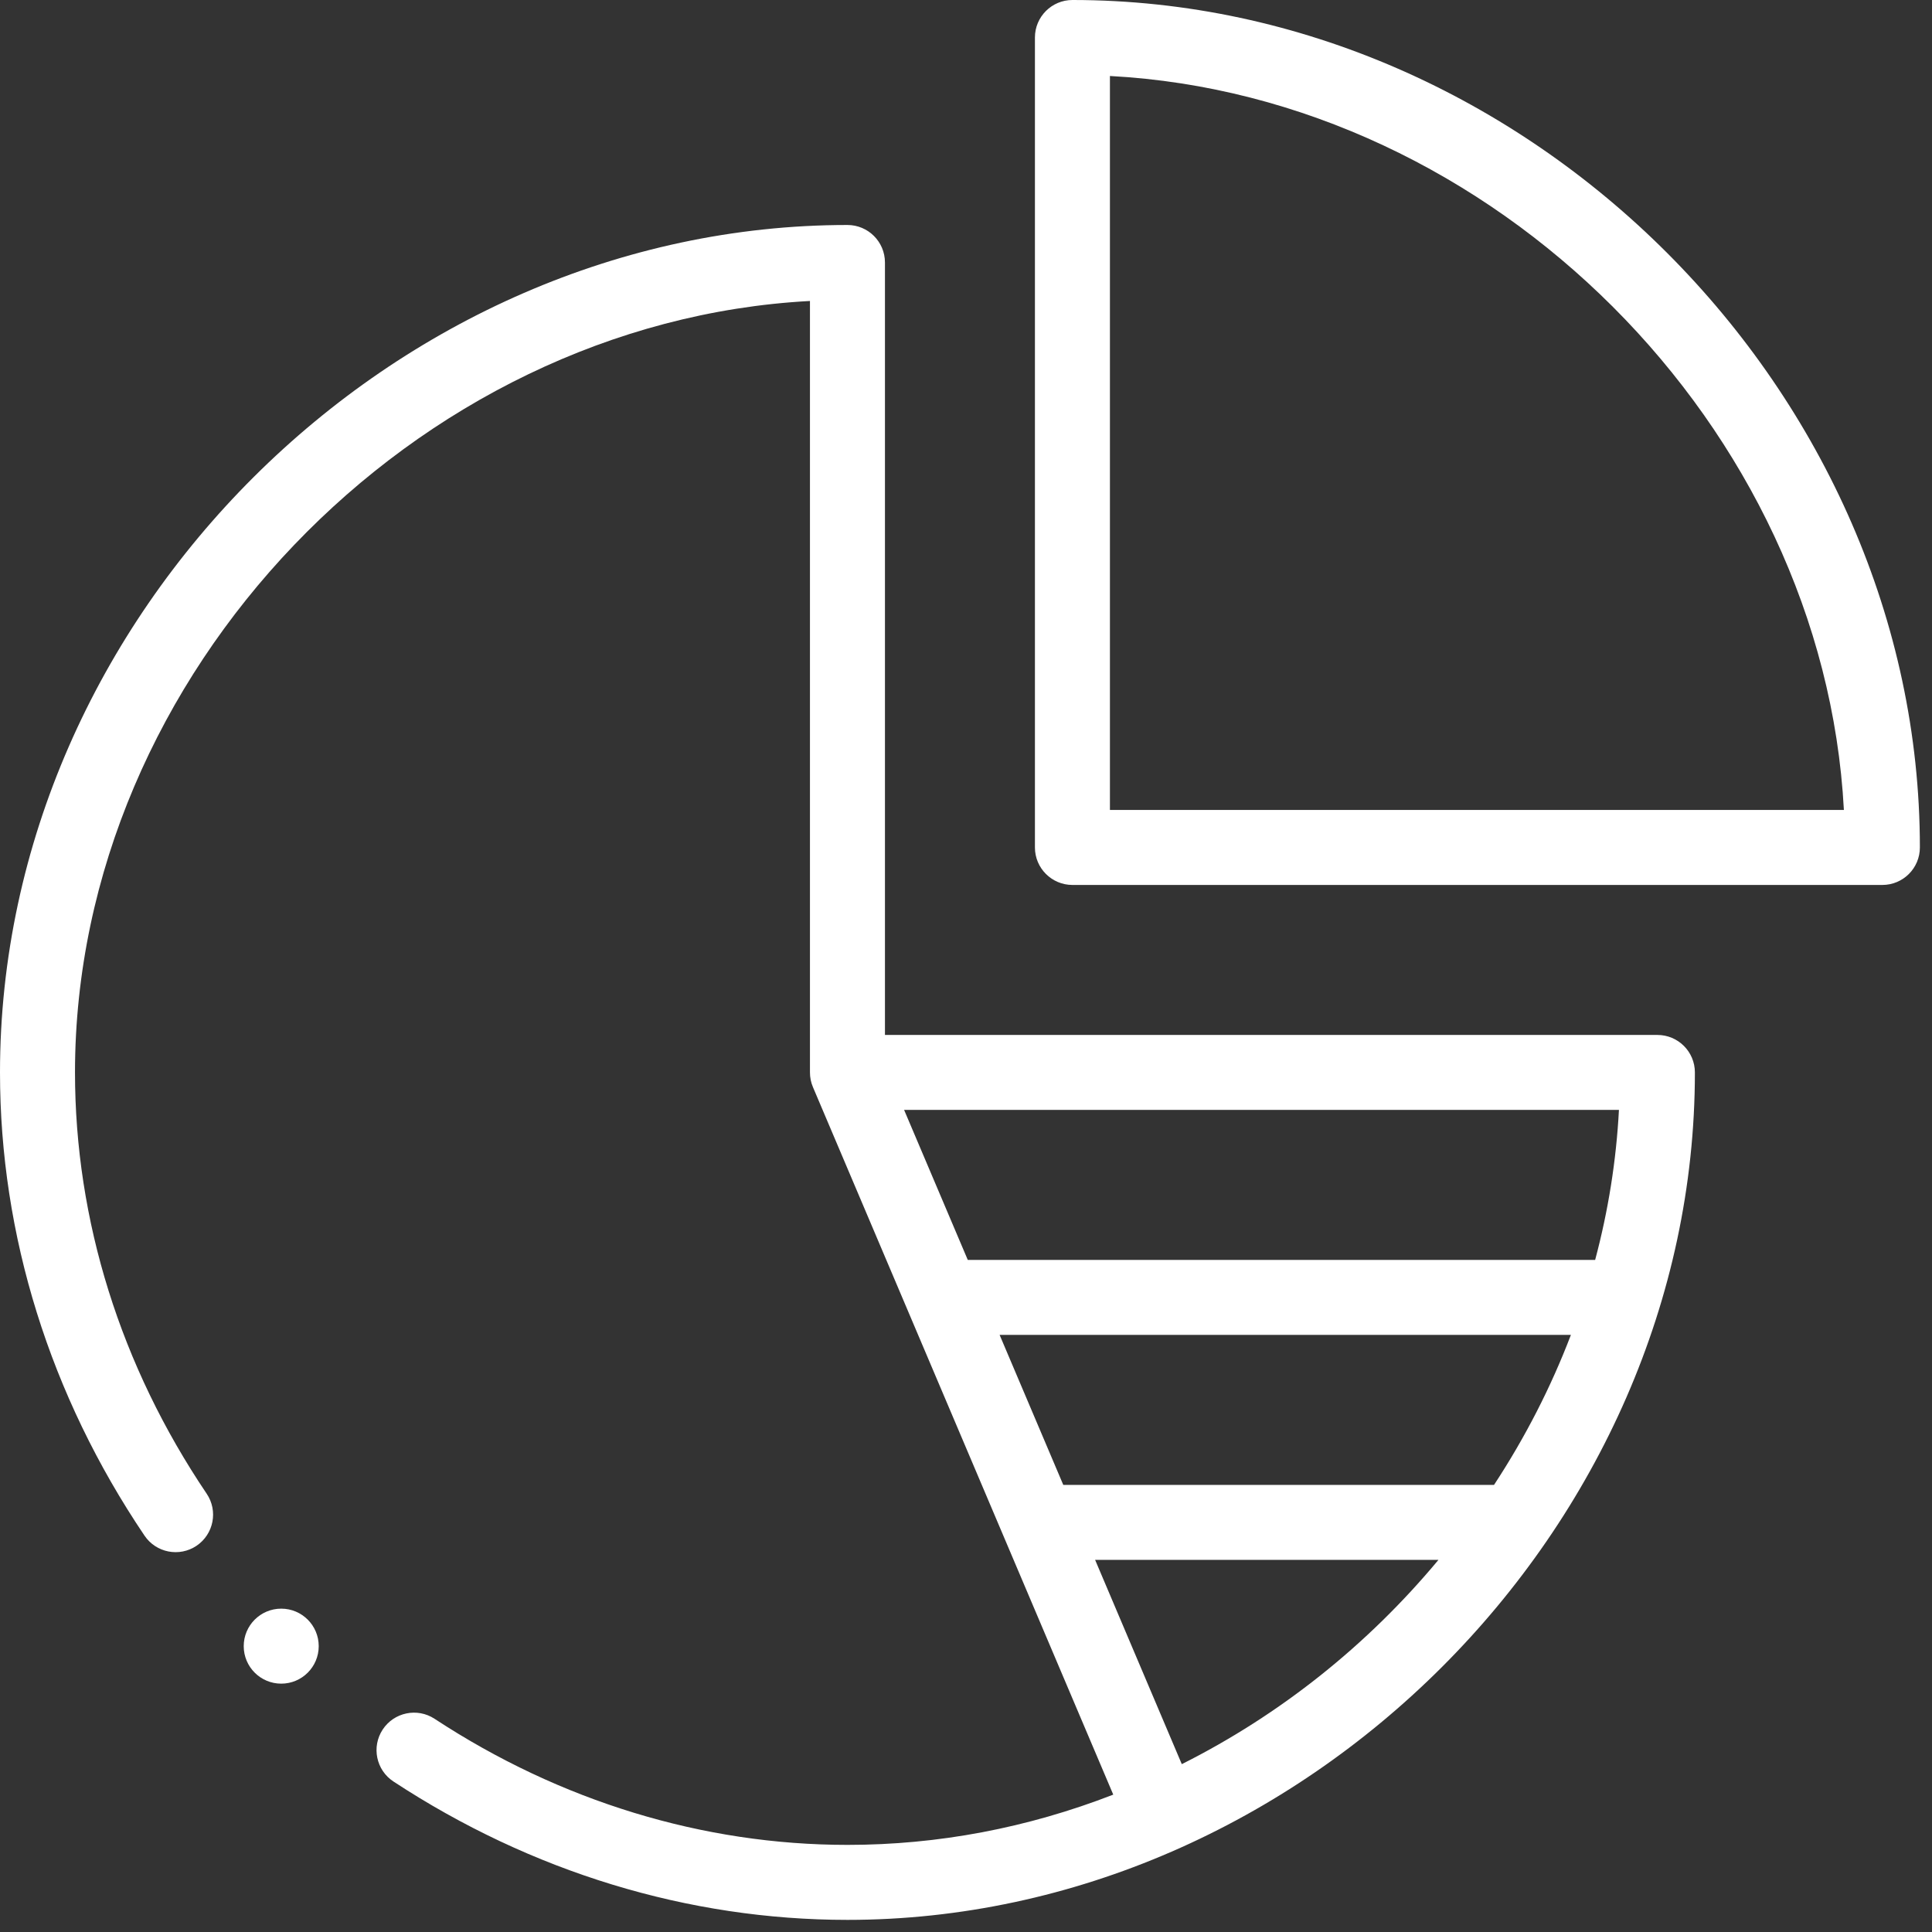
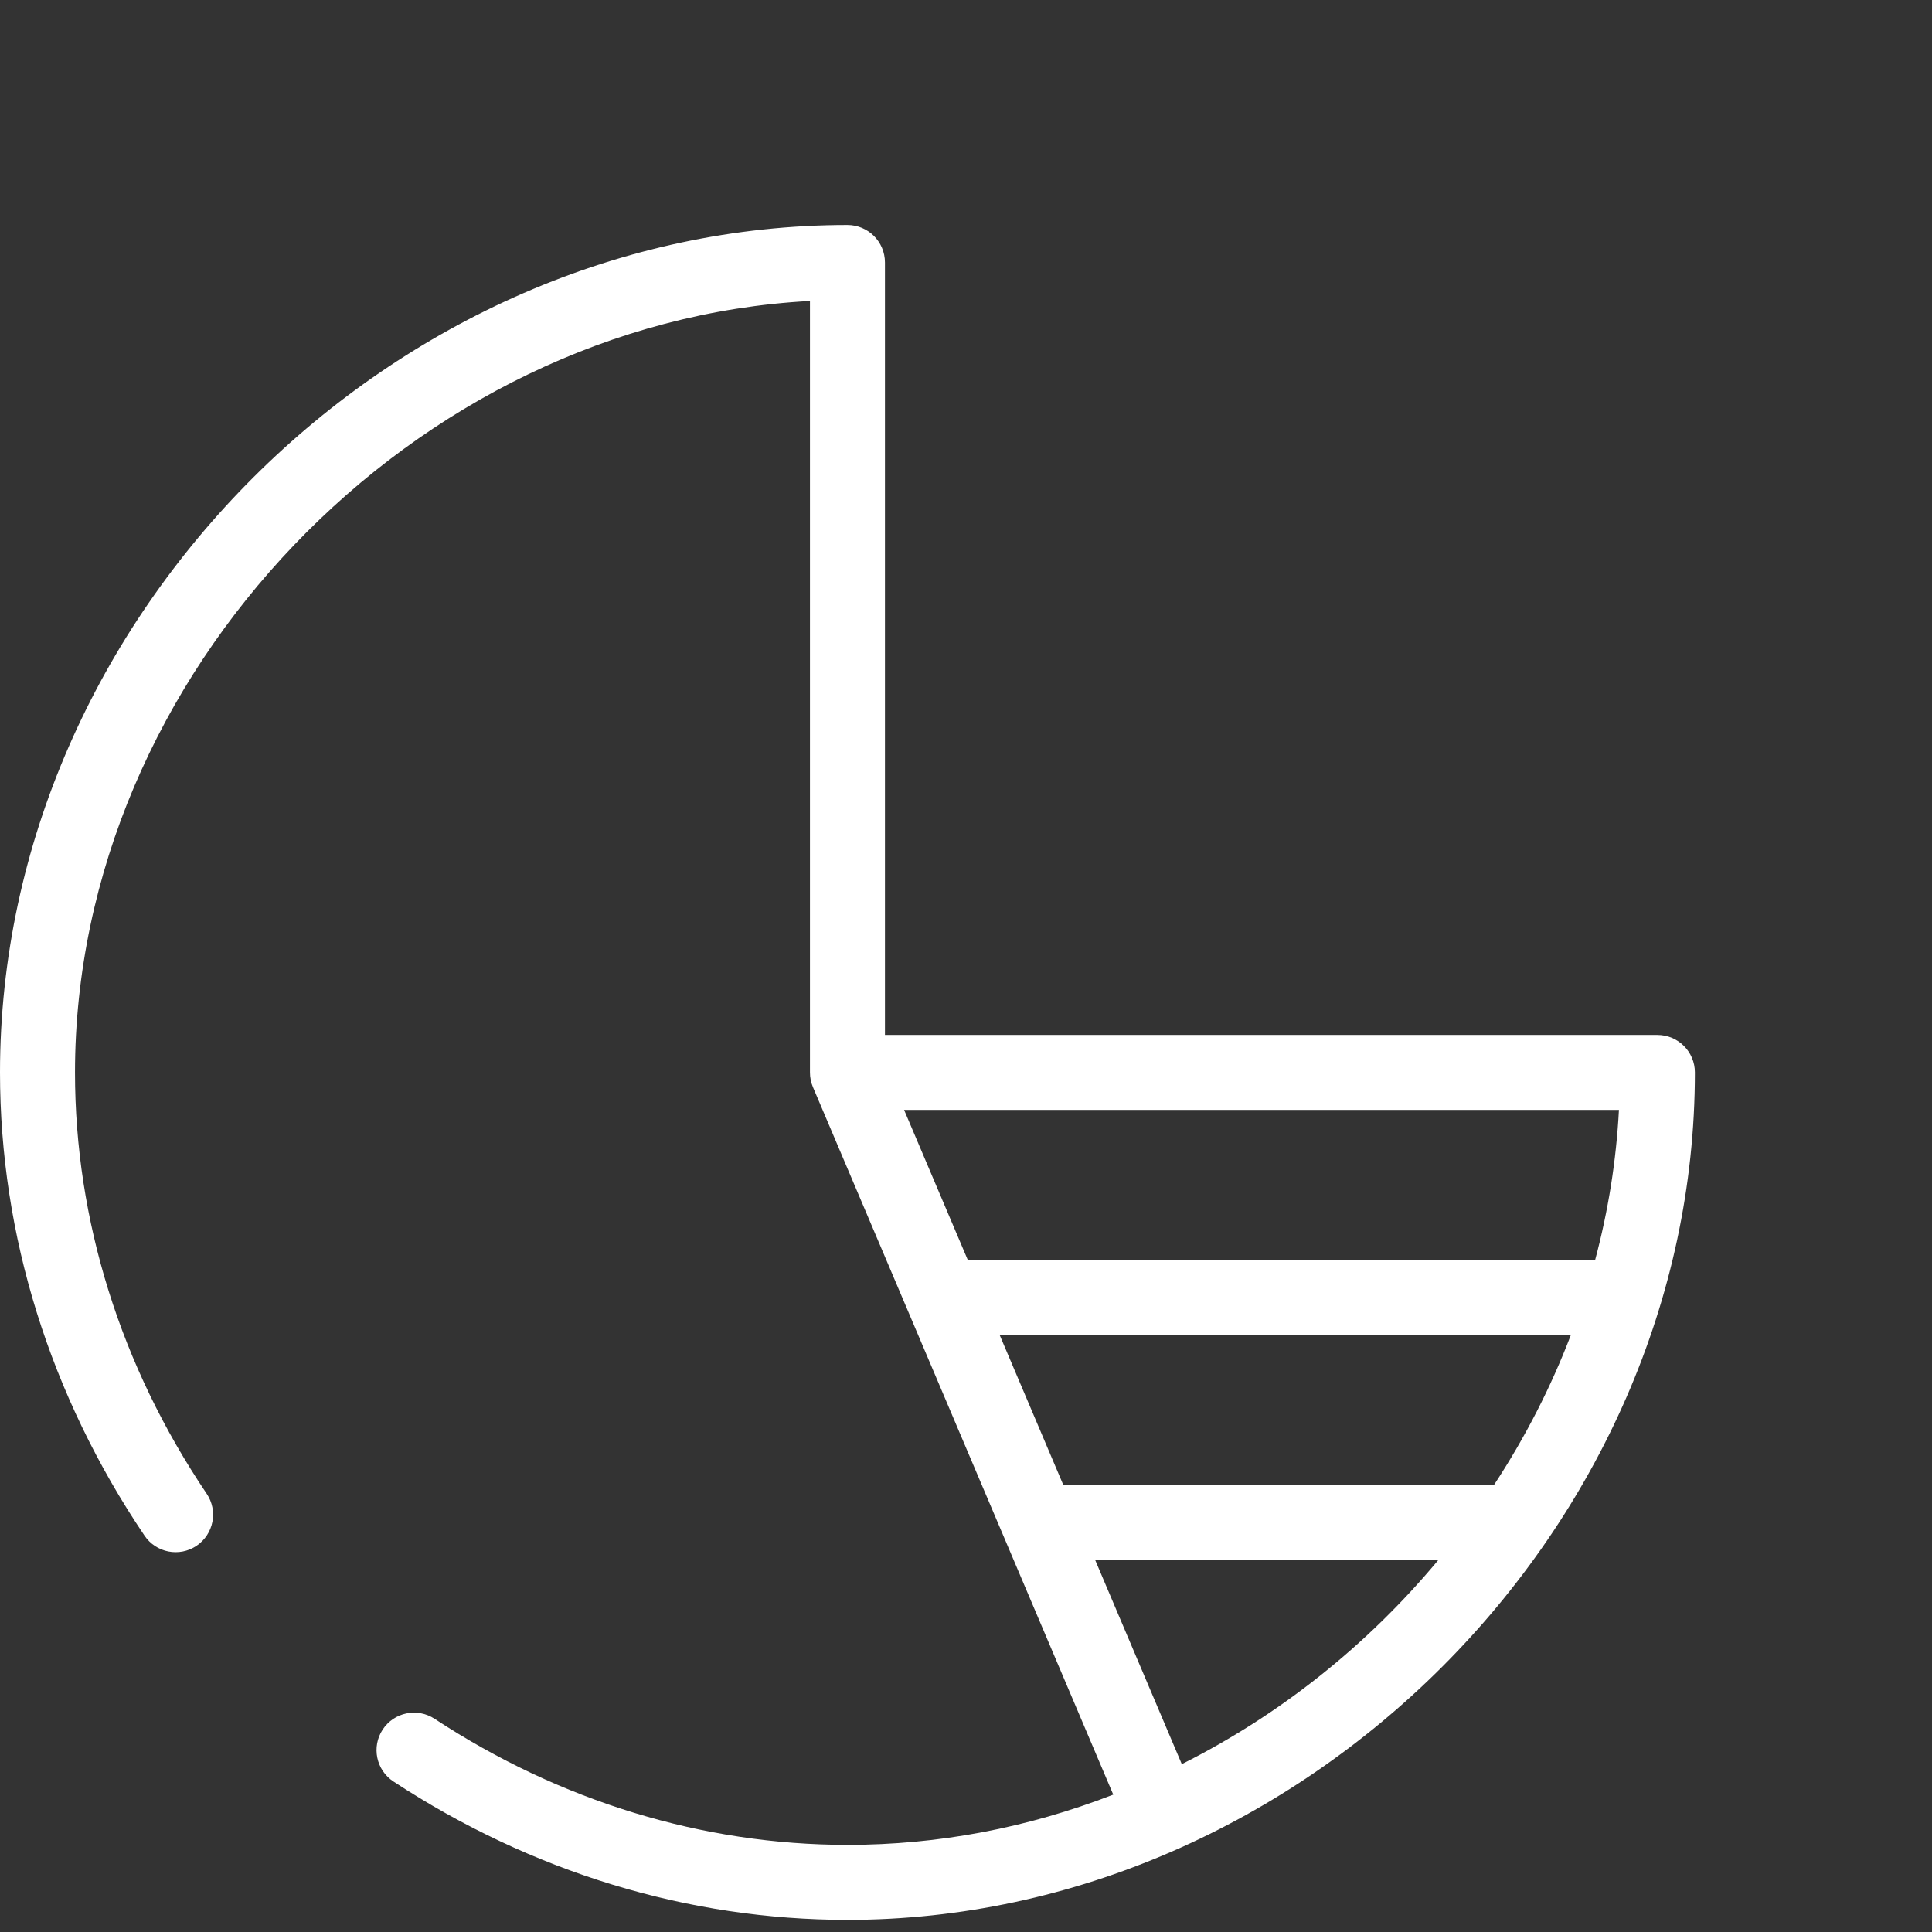
<svg xmlns="http://www.w3.org/2000/svg" width="99" height="99" viewBox="0 0 99 99" fill="none">
  <rect x="0" y="0" width="99" height="99" fill="#333333" stroke="none" />
-   <path d="M98.379 43.425C98.379 20.125 78.353 0 54.954 0C53.893 0 53.032 0.86 53.032 1.921V43.425C53.032 44.486 53.893 45.347 54.954 45.347H96.457C97.519 45.347 98.379 44.486 98.379 43.425ZM56.875 41.504V3.894C76.512 4.94 93.439 21.867 94.485 41.504H56.875Z" fill="white" />
-   <path d="M14.411 86.274C15.472 86.274 16.332 85.414 16.332 84.353C16.332 83.291 15.472 82.431 14.411 82.431C13.35 82.431 12.489 83.291 12.489 84.353C12.489 85.414 13.35 86.274 14.411 86.274Z" fill="white" />
  <path d="M10.072 79.208C10.952 78.614 11.184 77.42 10.59 76.54C6.176 69.997 3.843 62.532 3.843 54.954C3.843 34.511 21.229 16.503 41.504 15.423V54.947C41.503 55.205 41.553 55.464 41.659 55.711C41.709 55.829 57.029 91.919 57.046 91.961C52.645 93.669 48.071 94.536 43.425 94.536C36.023 94.536 28.708 92.302 22.27 88.076C21.383 87.493 20.192 87.74 19.609 88.627C19.027 89.515 19.274 90.706 20.161 91.288C27.228 95.927 35.272 98.379 43.425 98.379C66.723 98.379 86.85 78.34 86.85 54.954C86.85 53.893 85.99 53.033 84.929 53.033H45.347V13.45C45.347 12.389 44.486 11.529 43.425 11.529C20.194 11.529 0 31.494 0 54.954C0 63.301 2.56 71.509 7.405 78.689C7.998 79.569 9.193 79.801 10.072 79.208ZM76.557 76.09H54.485L51.222 68.402H80.497C79.476 71.078 78.157 73.652 76.557 76.09ZM60.558 90.399L56.116 79.931H73.71C70.069 84.305 65.596 87.868 60.558 90.399ZM81.739 64.561H49.591L46.328 56.874H82.958C82.822 59.461 82.413 62.034 81.739 64.561Z" fill="white" />
</svg>